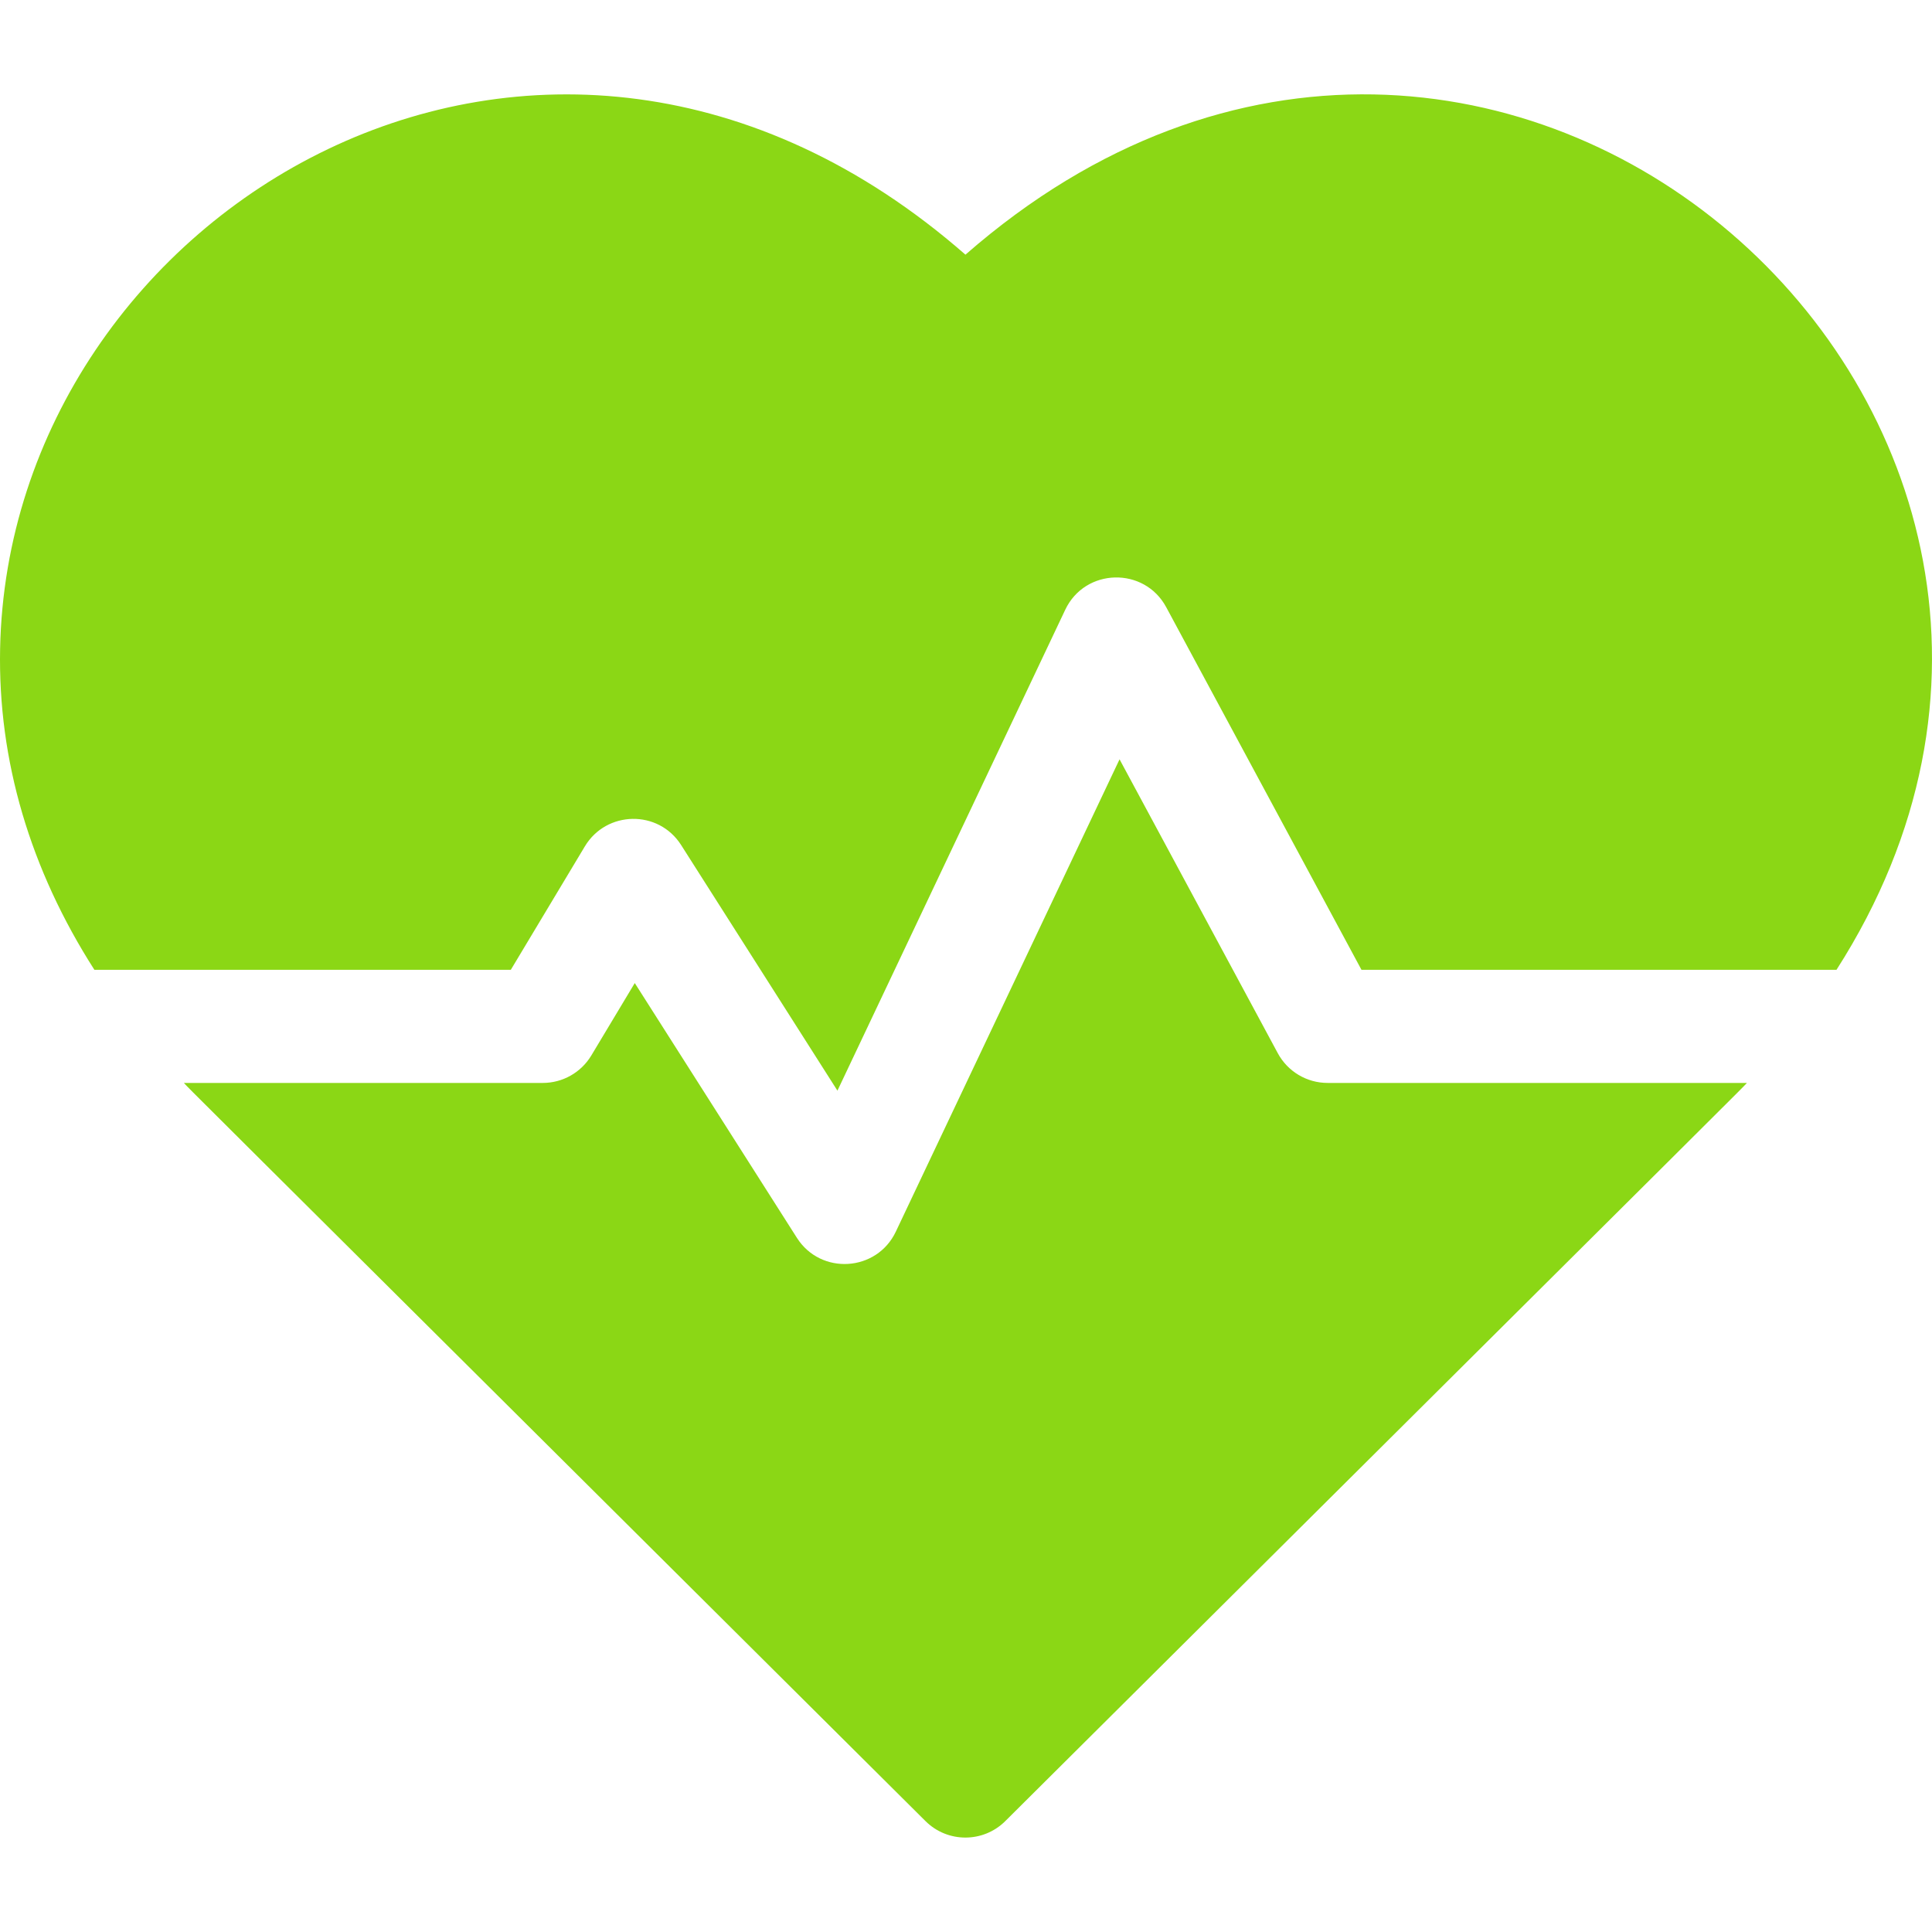
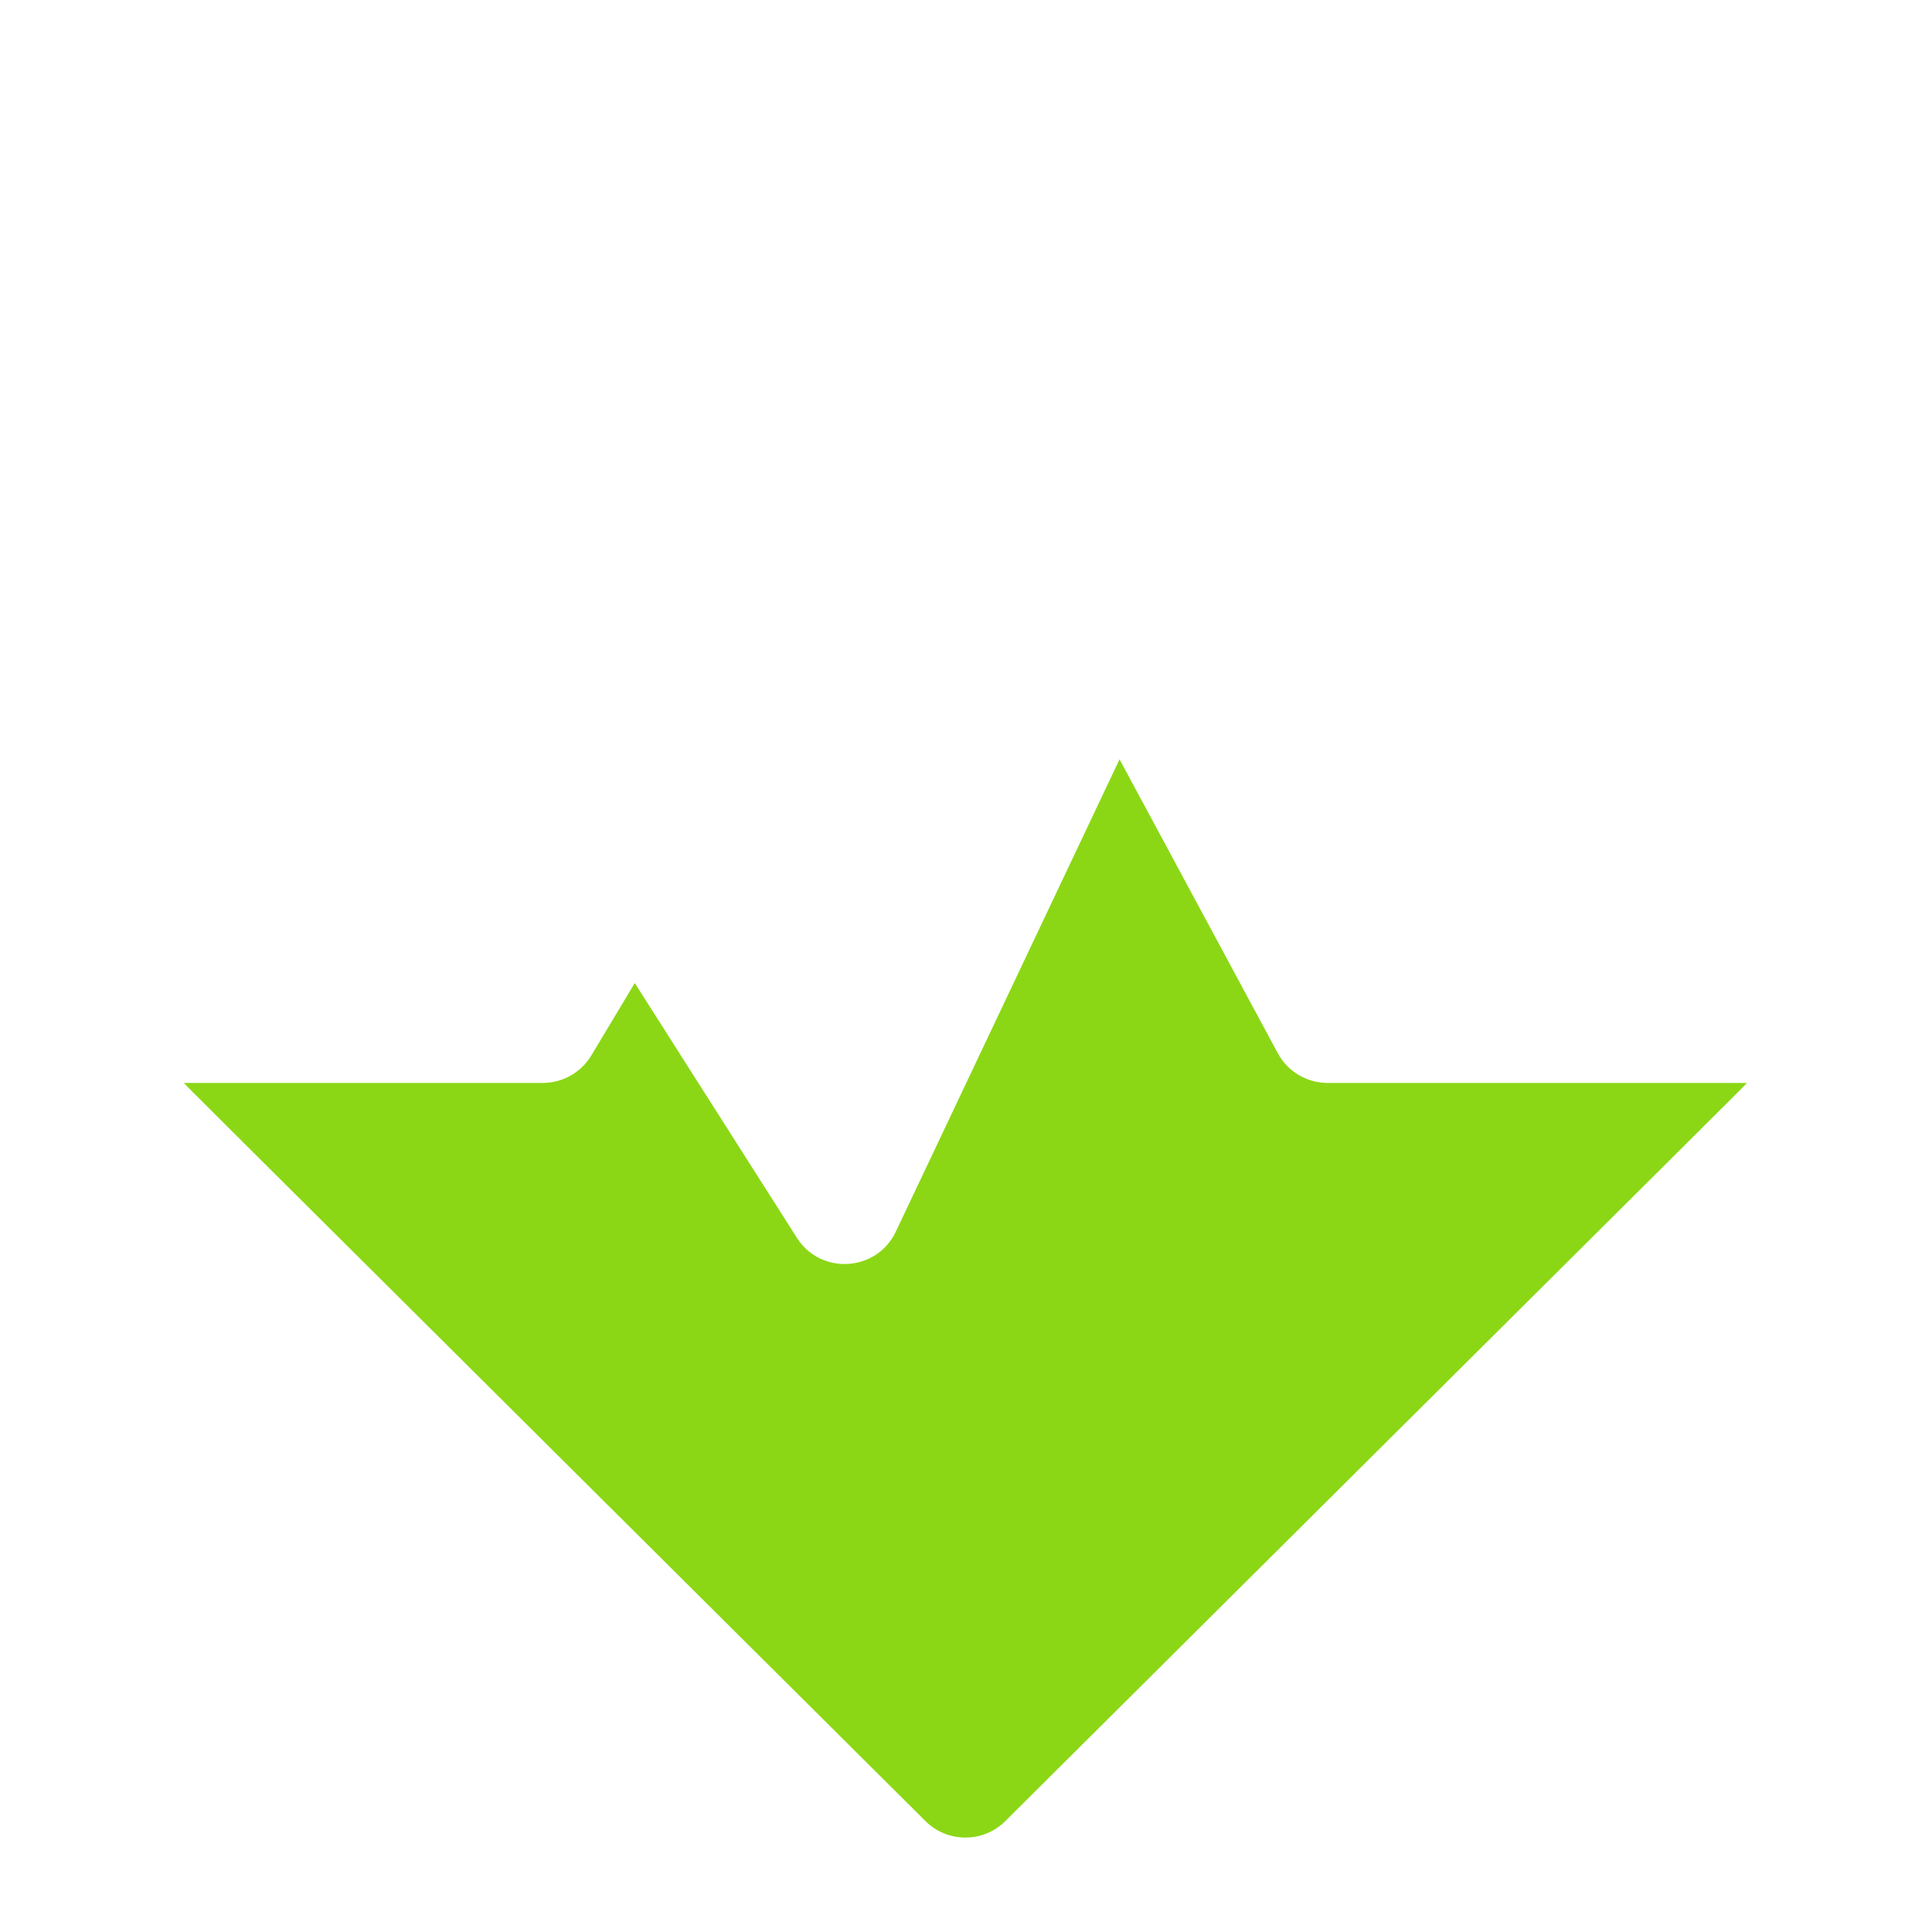
<svg xmlns="http://www.w3.org/2000/svg" width="88" height="88" viewBox="0 0 88 88" fill="none">
-   <path d="M43.975 11.6C24.794 -5.177 0.405 9.563 0.005 29.547C-0.097 34.639 1.373 39.6 4.299 44.173H23.267L26.64 38.55C27.62 36.918 29.991 36.865 31.026 38.493L38.144 49.678L48.52 27.774C49.425 25.863 52.121 25.802 53.119 27.656L62.013 44.173H83.65C99.679 19.123 68.002 -9.415 43.975 11.6Z" fill="#8BD715" />
  <path d="M58.201 47.971L50.994 34.586L40.803 56.101C39.935 57.932 37.385 58.091 36.298 56.382L28.913 44.777L26.934 48.075C26.468 48.851 25.629 49.326 24.724 49.326H8.375C8.887 49.863 6.156 47.137 42.154 82.948C43.16 83.949 44.785 83.949 45.79 82.948C81.234 47.688 79.058 49.862 79.57 49.326H60.471C59.523 49.327 58.651 48.806 58.201 47.971Z" fill="#8BD715" />
</svg>